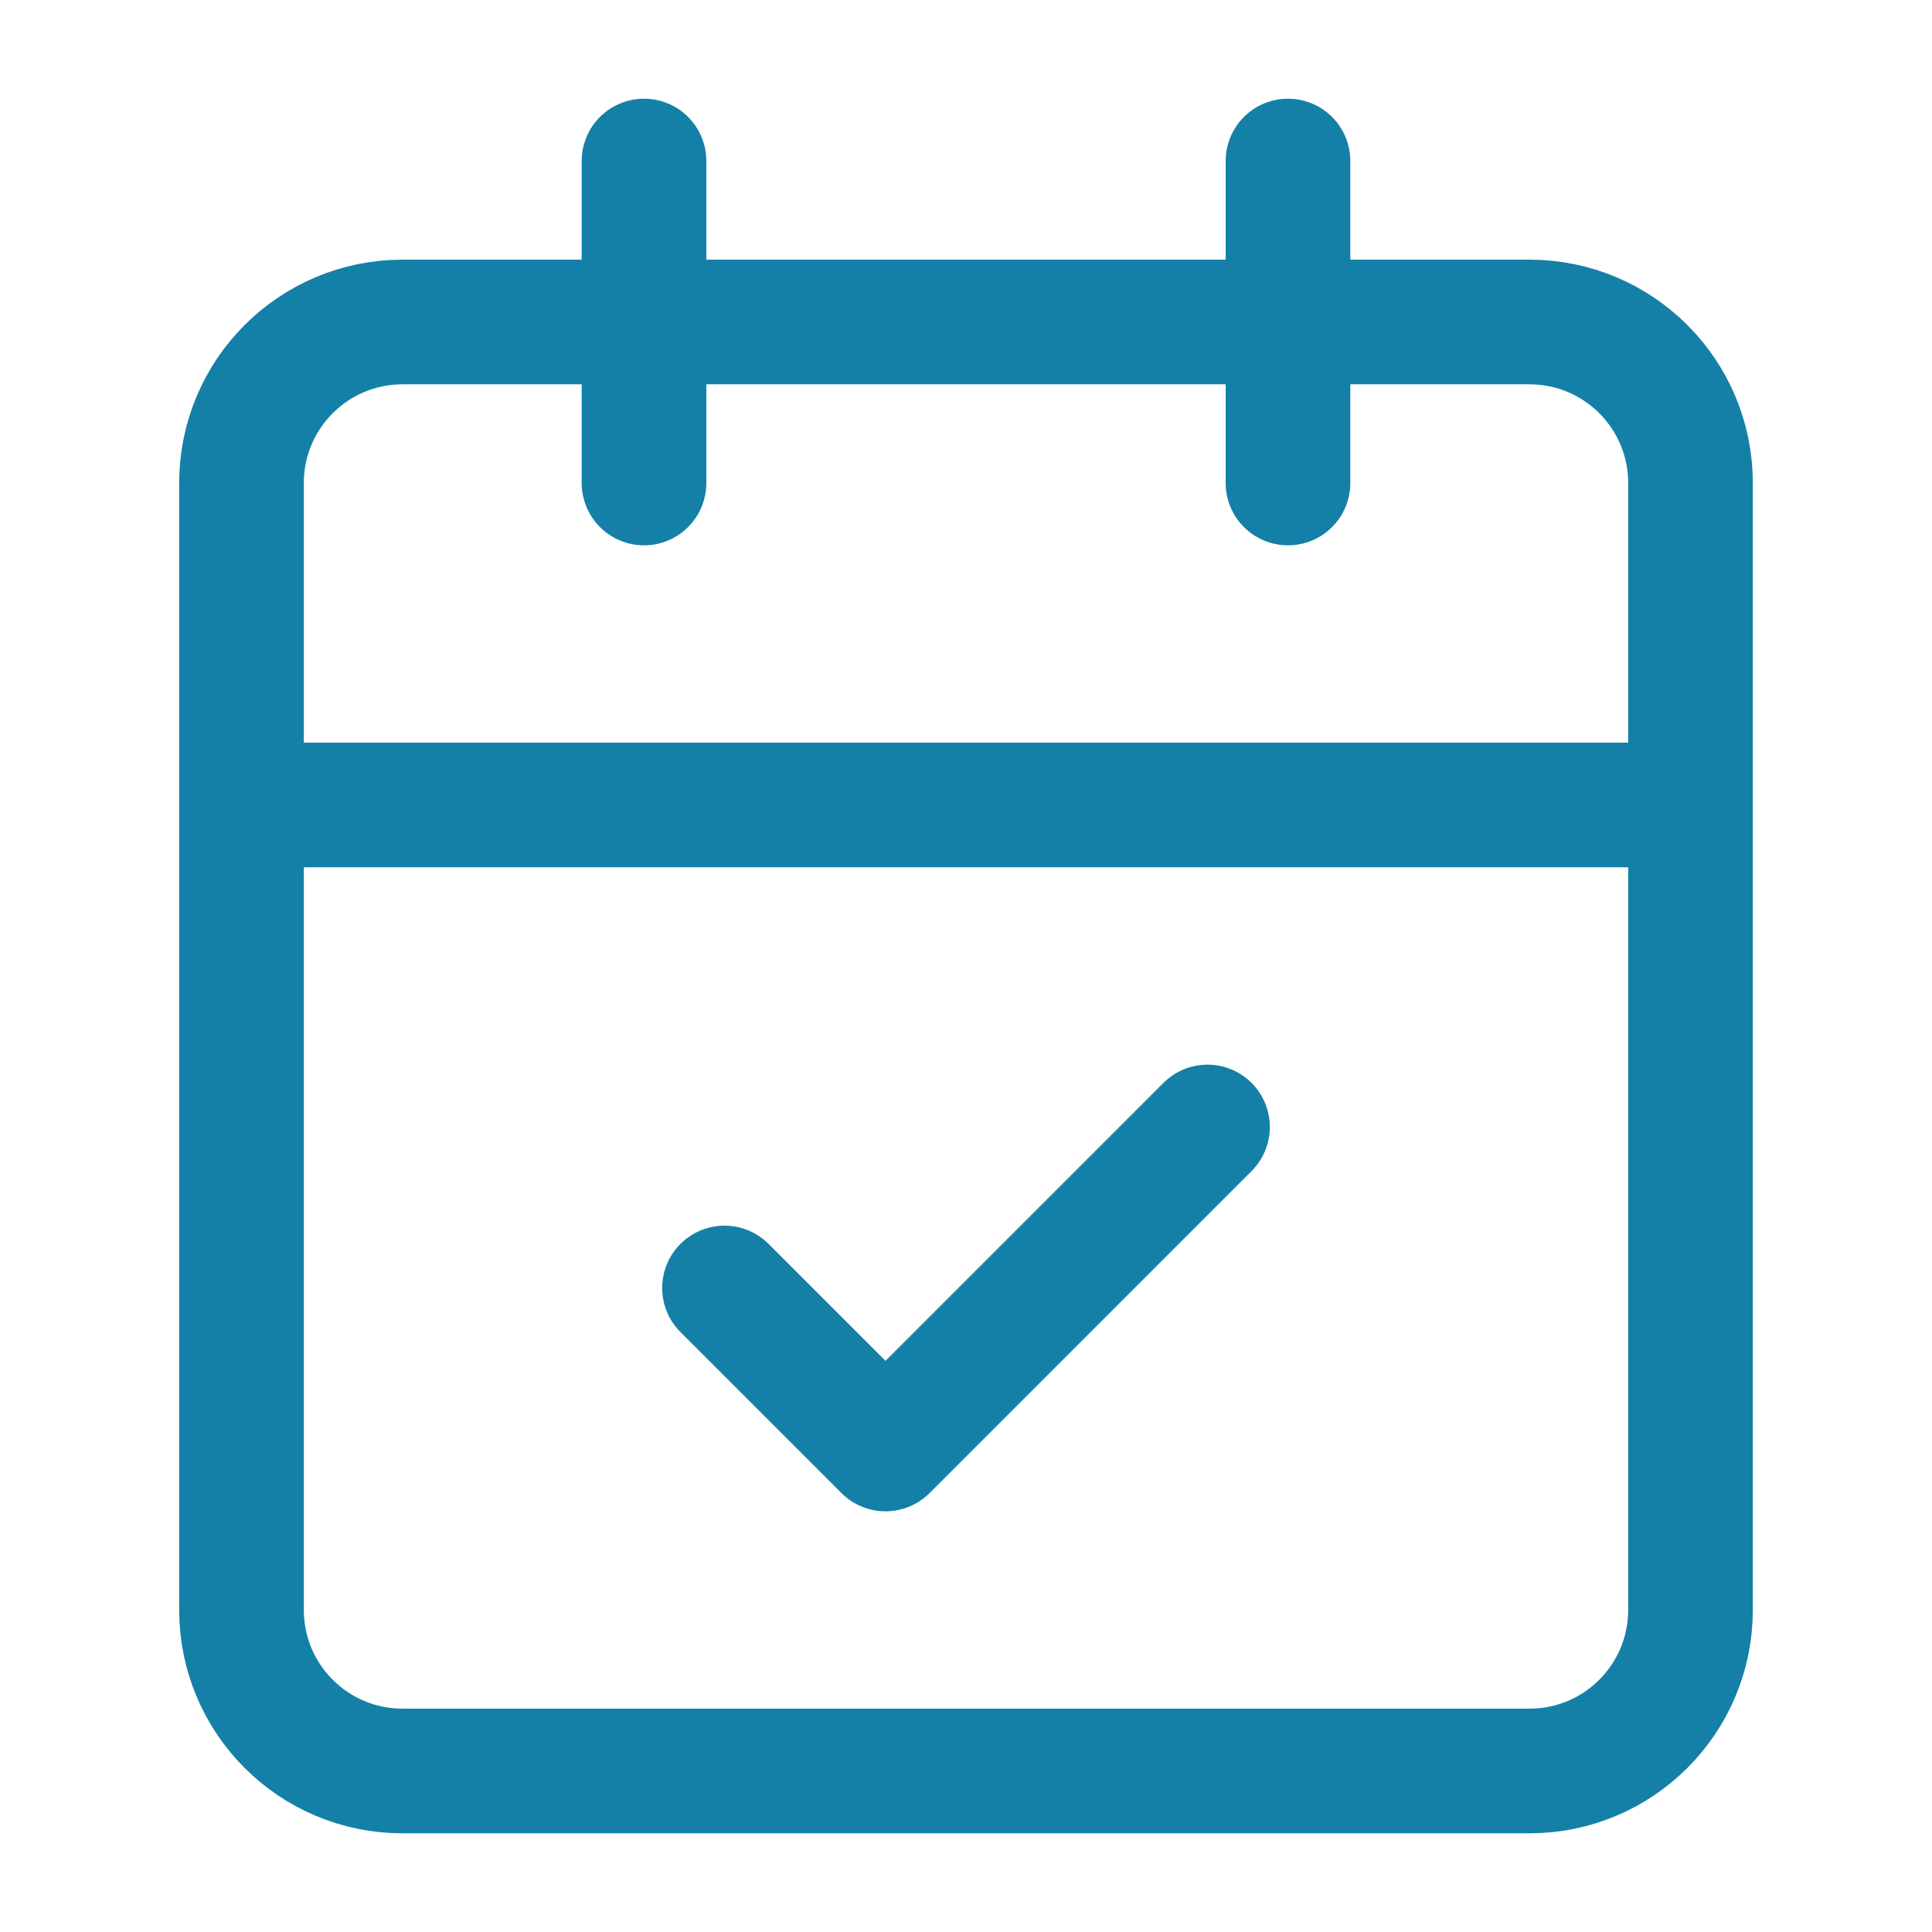
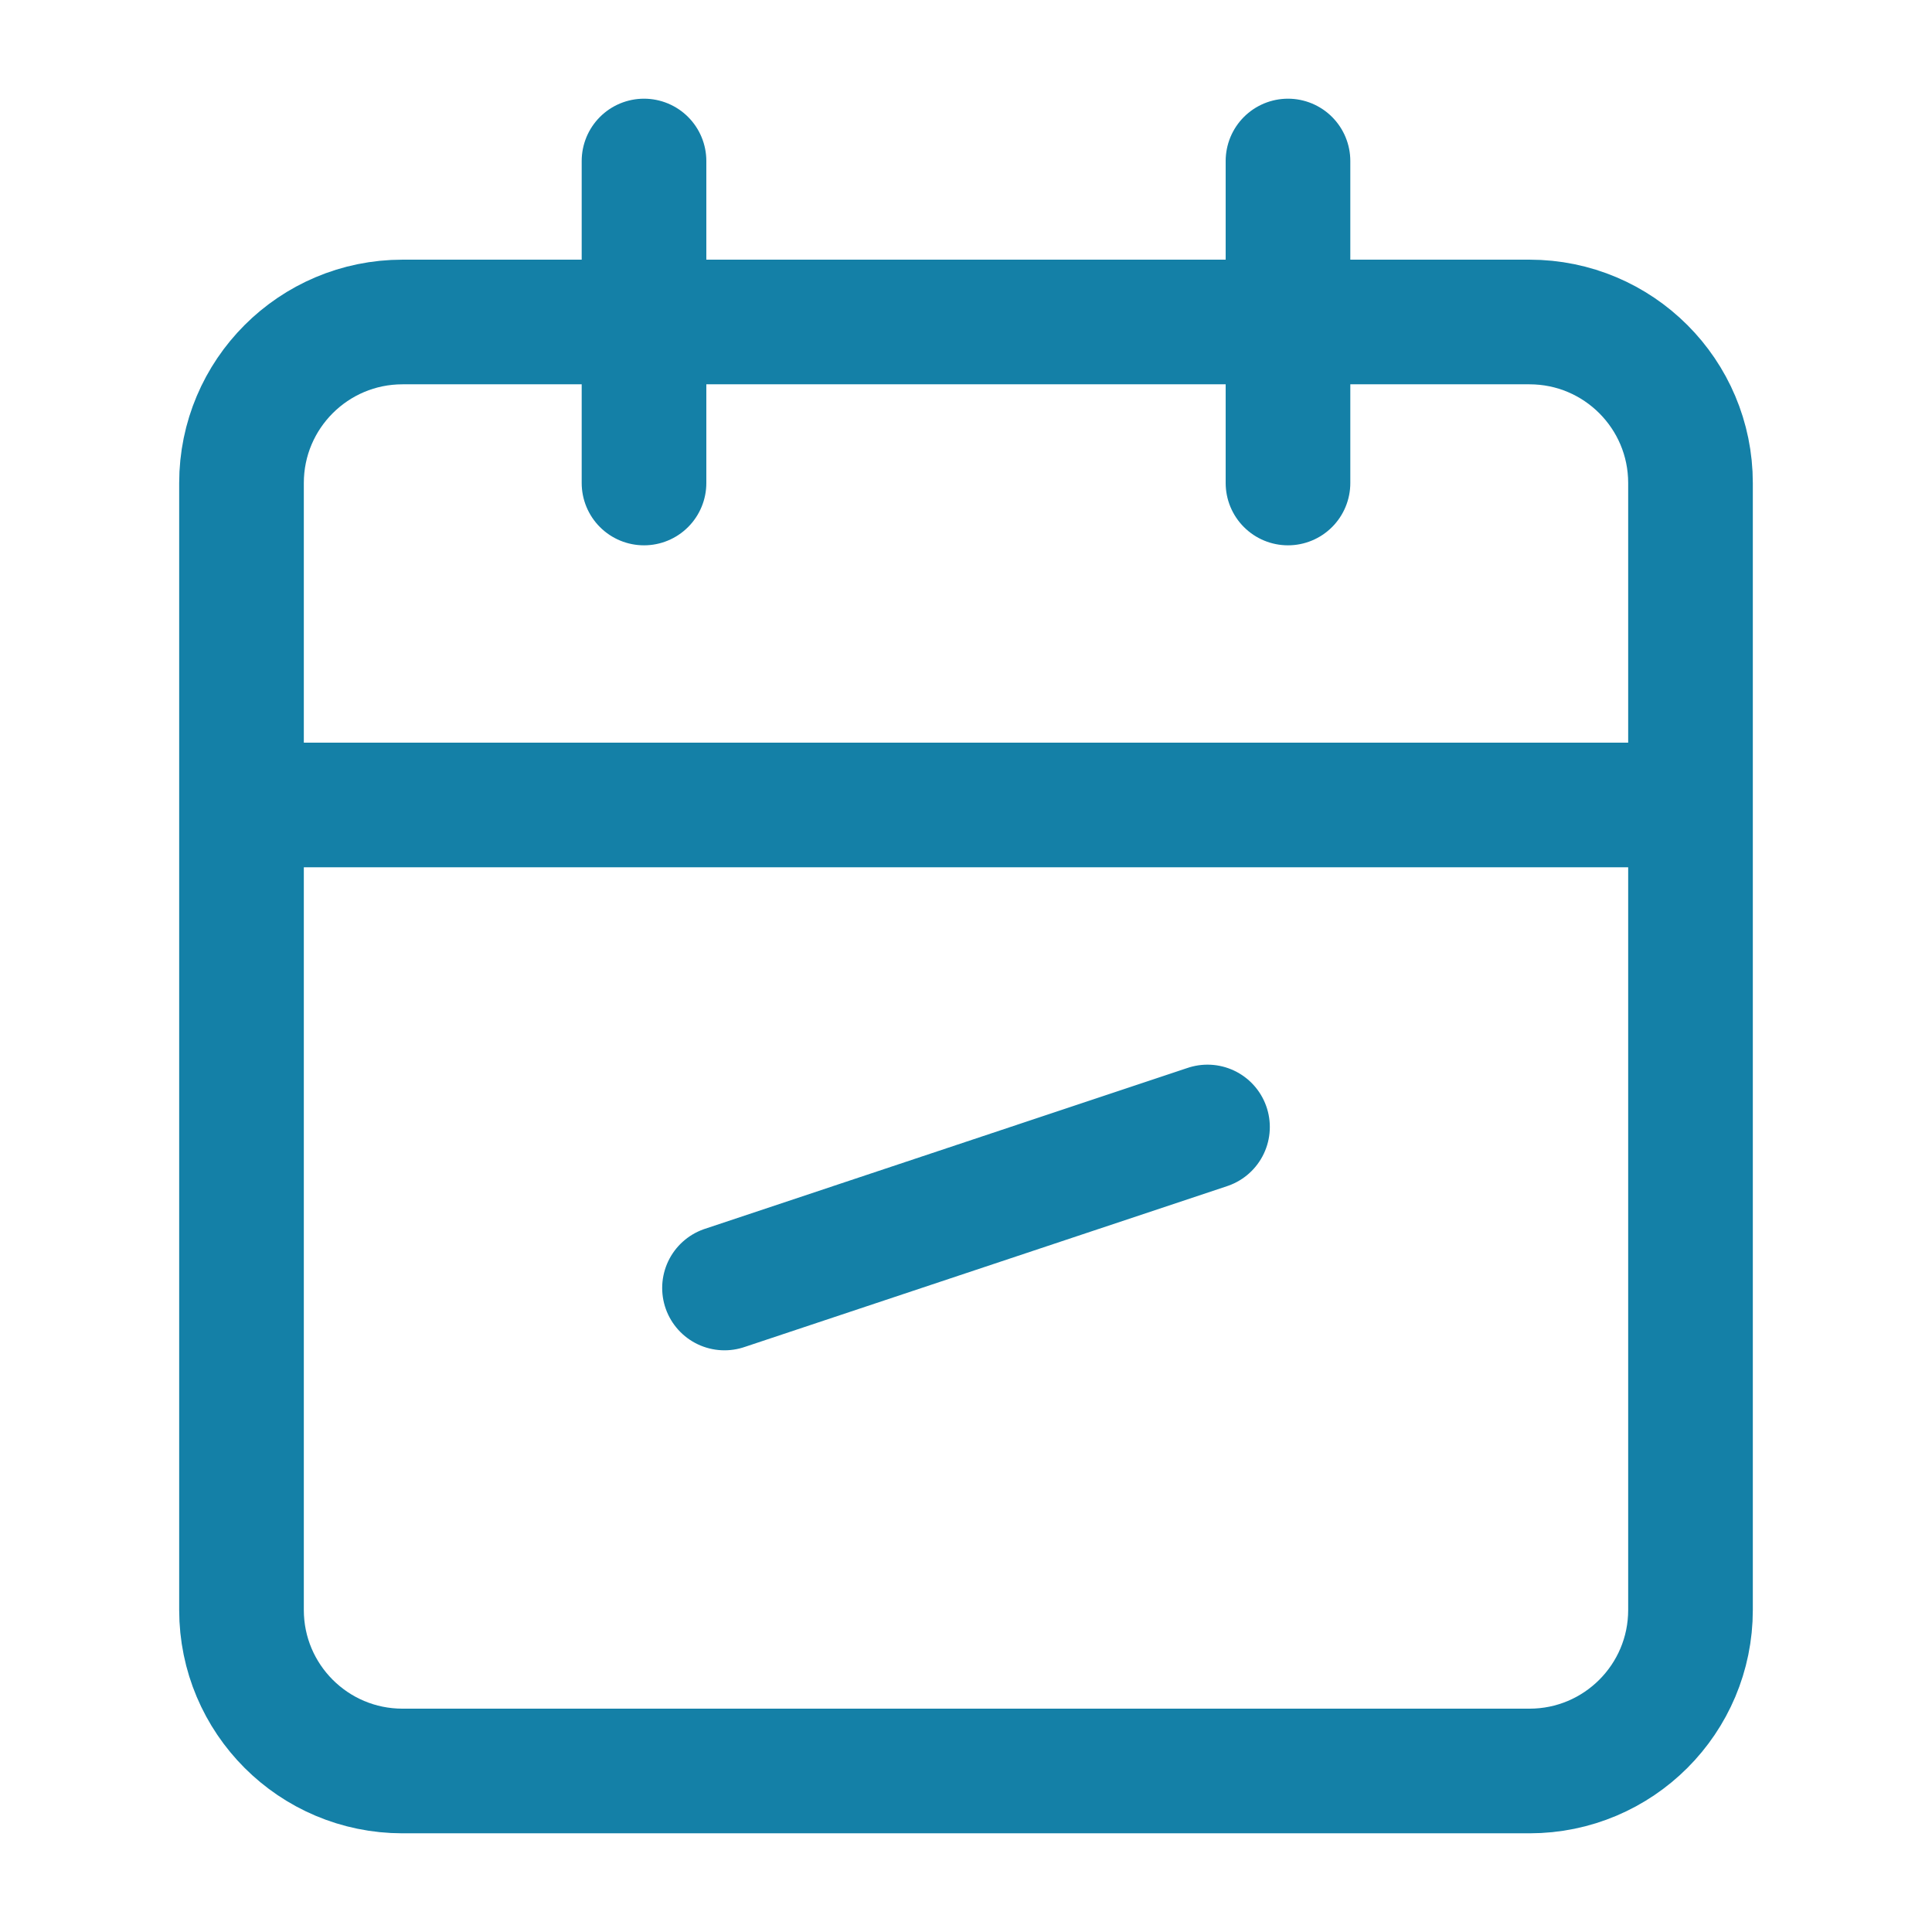
<svg xmlns="http://www.w3.org/2000/svg" width="62" height="62" viewBox="0 0 62 62" fill="none">
-   <path d="M20.667 5.167V15.5M41.333 5.167V15.5M7.75 25.833H54.25M23.25 41.333L28.417 46.5L38.75 36.166M12.917 10.333H49.083C51.937 10.333 54.25 12.646 54.25 15.5V51.666C54.25 54.52 51.937 56.833 49.083 56.833H12.917C10.063 56.833 7.75 54.52 7.75 51.666V15.5C7.75 12.646 10.063 10.333 12.917 10.333Z" stroke="#1480A7" stroke-width="4" stroke-linecap="round" stroke-linejoin="round" />
+   <path d="M20.667 5.167V15.5M41.333 5.167V15.5M7.75 25.833H54.25M23.25 41.333L38.75 36.166M12.917 10.333H49.083C51.937 10.333 54.25 12.646 54.25 15.5V51.666C54.25 54.52 51.937 56.833 49.083 56.833H12.917C10.063 56.833 7.75 54.52 7.75 51.666V15.5C7.75 12.646 10.063 10.333 12.917 10.333Z" stroke="#1480A7" stroke-width="4" stroke-linecap="round" stroke-linejoin="round" />
</svg>